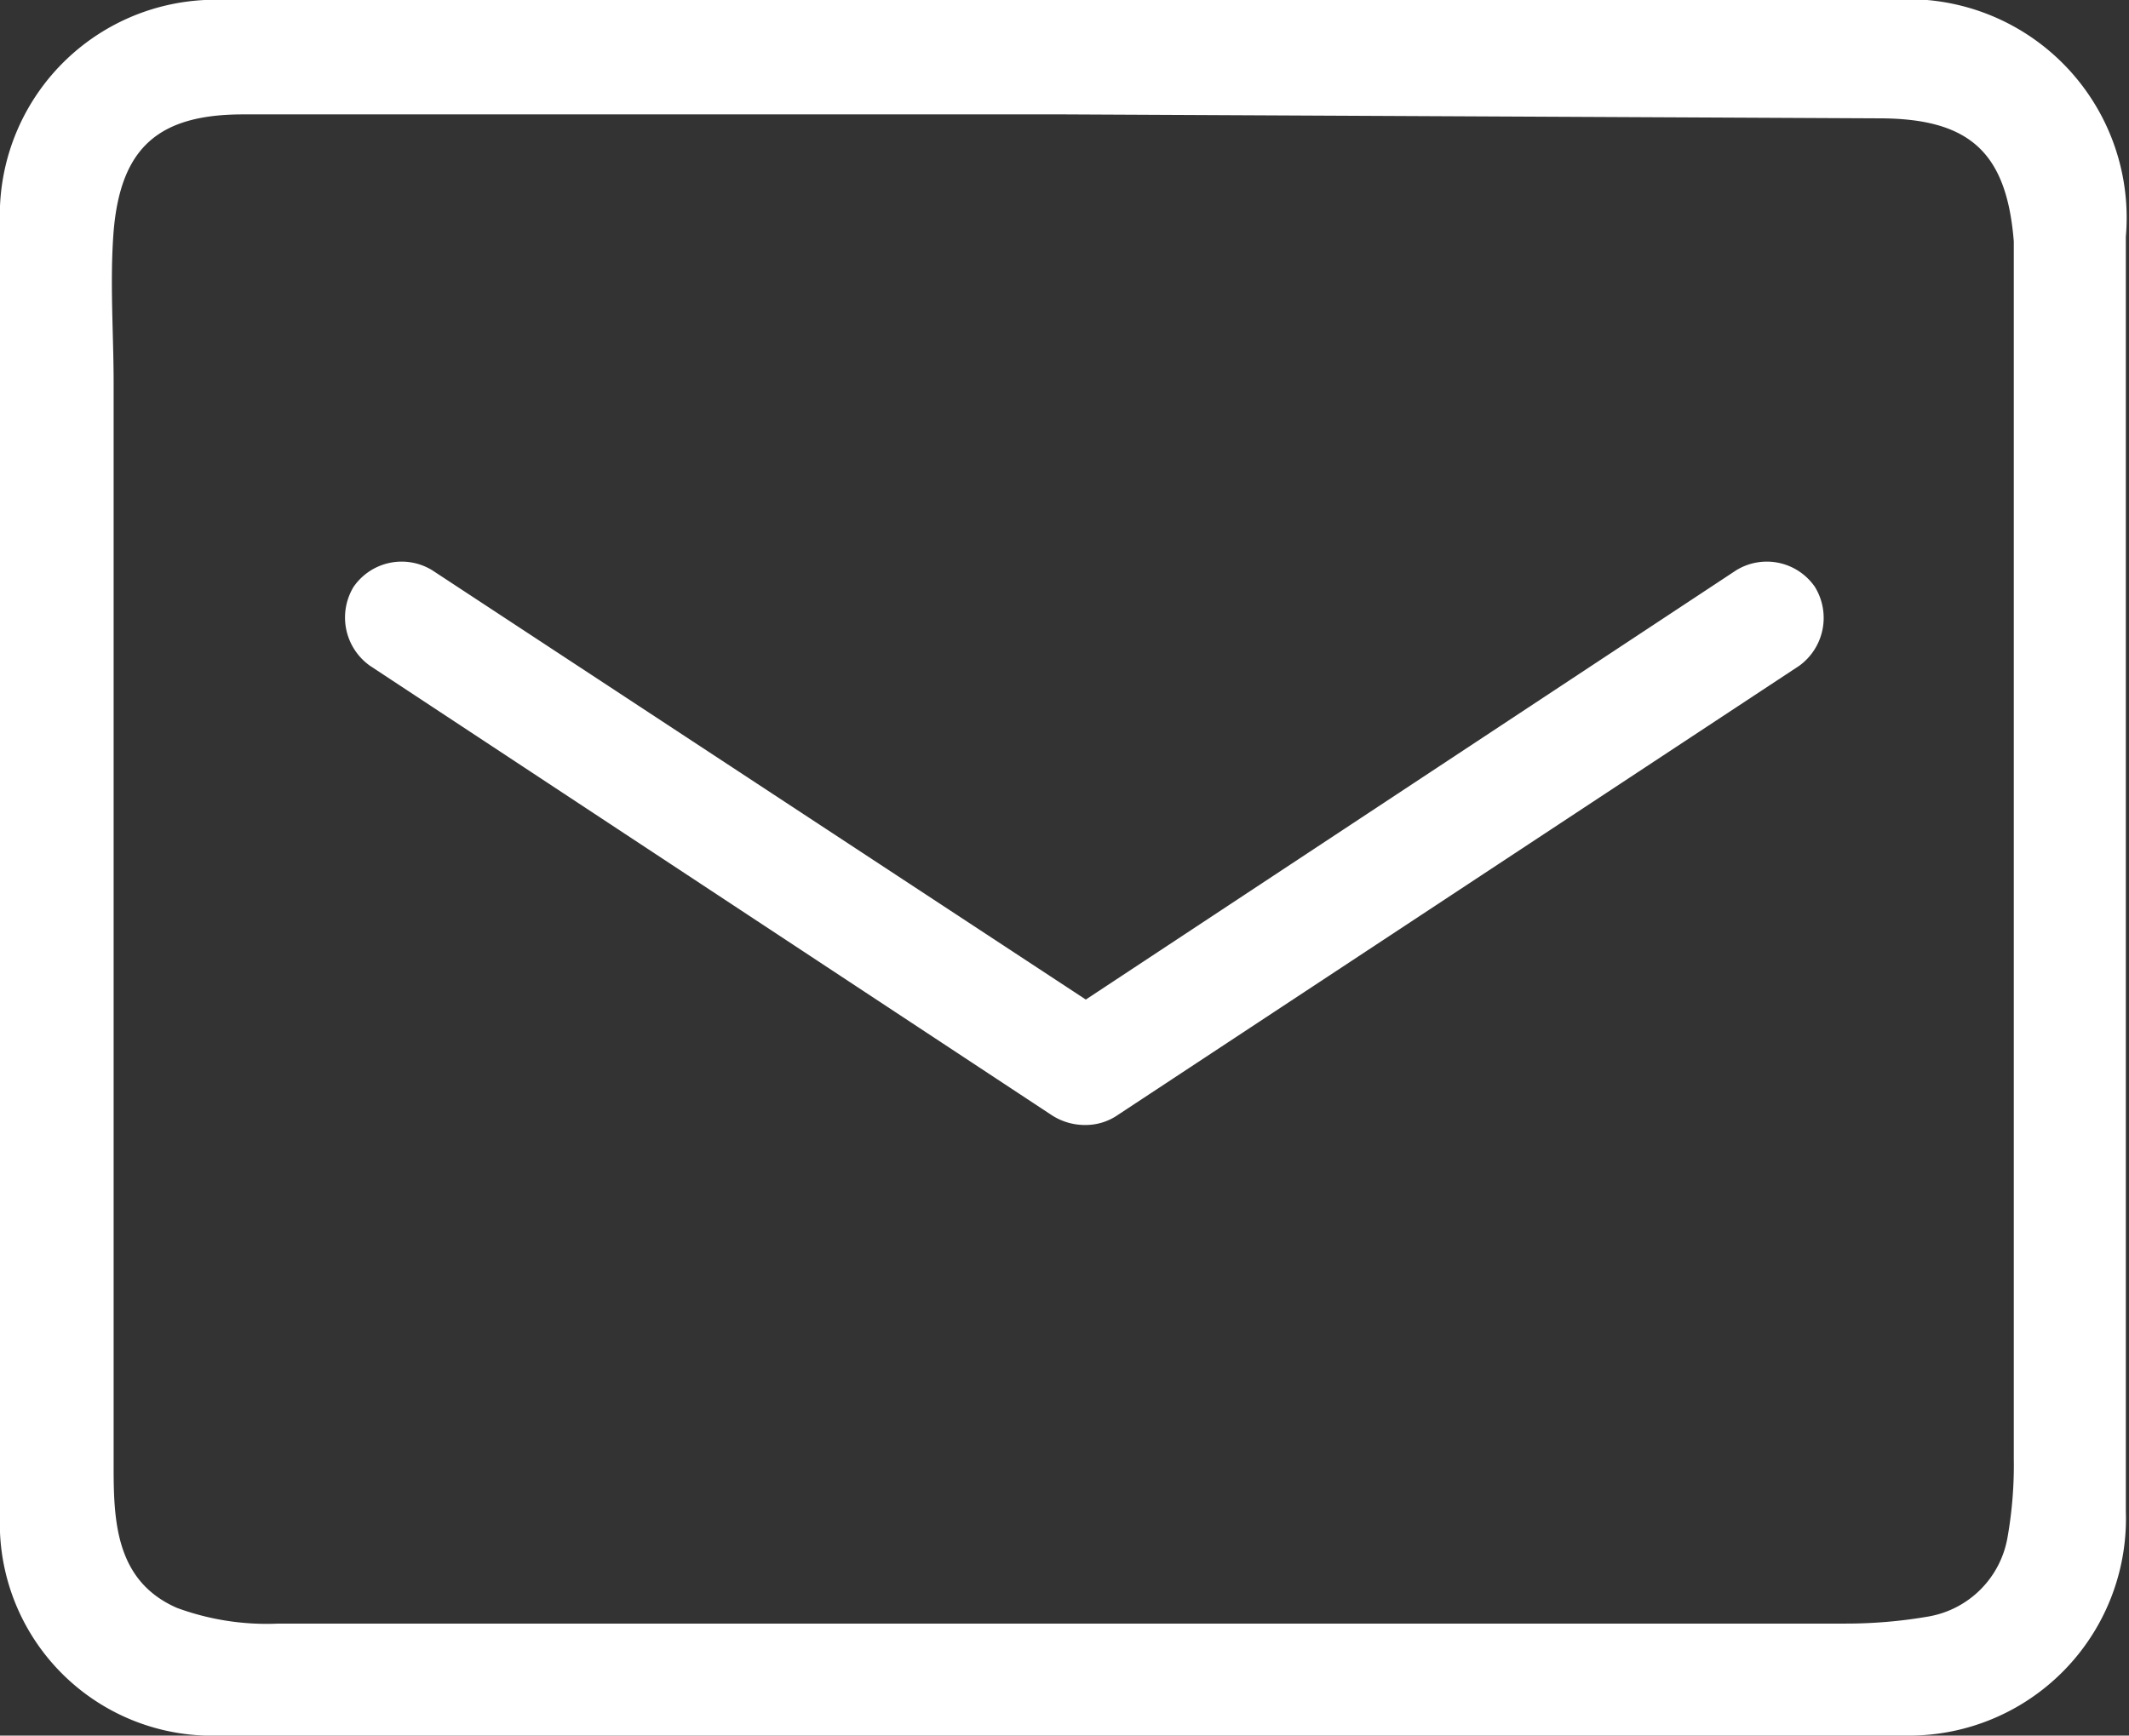
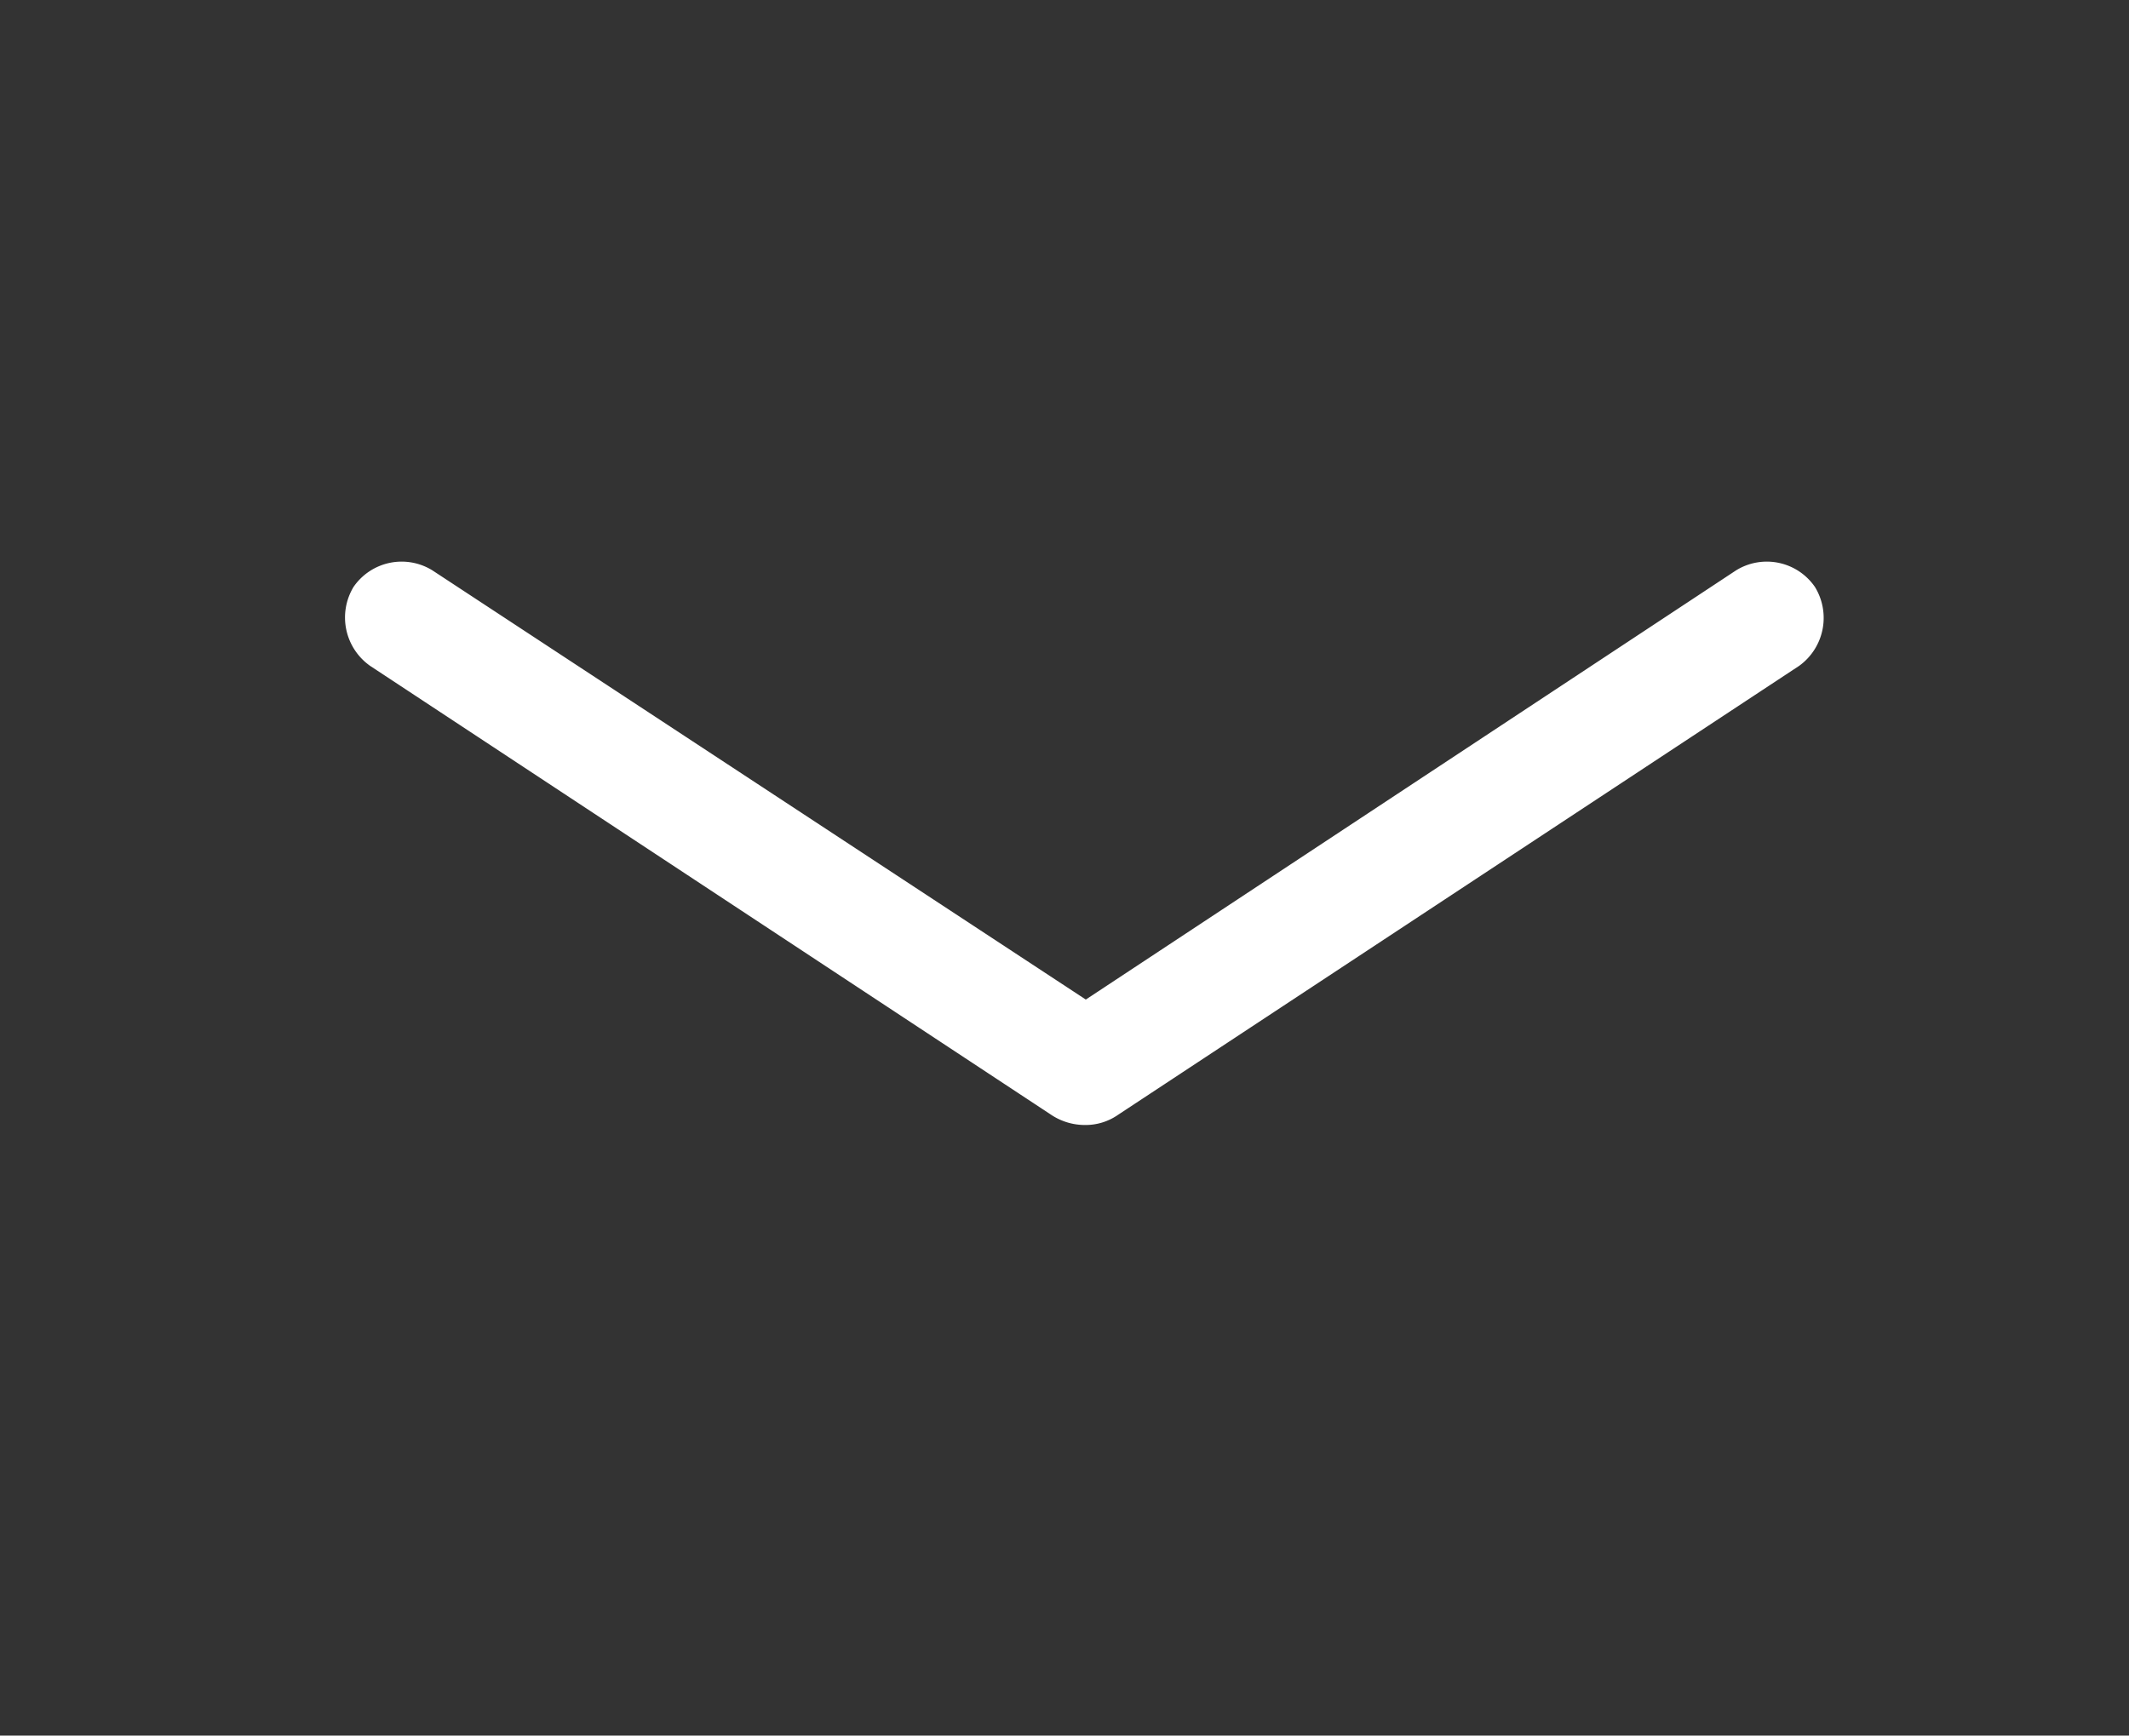
<svg xmlns="http://www.w3.org/2000/svg" viewBox="0 0 26.98 22">
  <rect x="0" y="0" width="26.98" height="22" fill="#333333" stroke="none" />
  <defs>
    <style>.cls-1{fill:#fff;}</style>
  </defs>
  <title>アセット 1mail</title>
  <g id="レイヤー_2" data-name="レイヤー 2">
    <g id="レイヤー_1-2" data-name="レイヤー 1">
-       <path class="cls-1" d="M13.5,0H23.94a2.77,2.77,0,0,1,3,3q0,8.09,0,16.16A2.75,2.75,0,0,1,24.18,22Q13.47,22,2.77,22A2.69,2.69,0,0,1,0,19.2Q0,11,0,2.84A2.73,2.73,0,0,1,2.86,0Zm0,1.45H3.08c-1.07,0-1.55.42-1.64,1.48-.05.64,0,1.29,0,1.93V18.63c0,.7.05,1.42.8,1.75a3.29,3.29,0,0,0,1.29.2H23.39a6.12,6.12,0,0,0,1.05-.09,1.23,1.23,0,0,0,1-1,5.25,5.25,0,0,0,.08-1q0-6.94,0-13.9c0-.51,0-1,0-1.53-.09-1.13-.56-1.56-1.71-1.56Z" />
      <path class="cls-1" d="M23,7.44a.74.74,0,0,0-1-.21l-8.24,5.44L5.48,7.23a.74.74,0,0,0-1,.21.75.75,0,0,0,.21,1l8.63,5.69a.77.77,0,0,0,.43.13.72.72,0,0,0,.42-.13l8.63-5.69A.75.75,0,0,0,23,7.44Z" />
    </g>
  </g>
</svg>